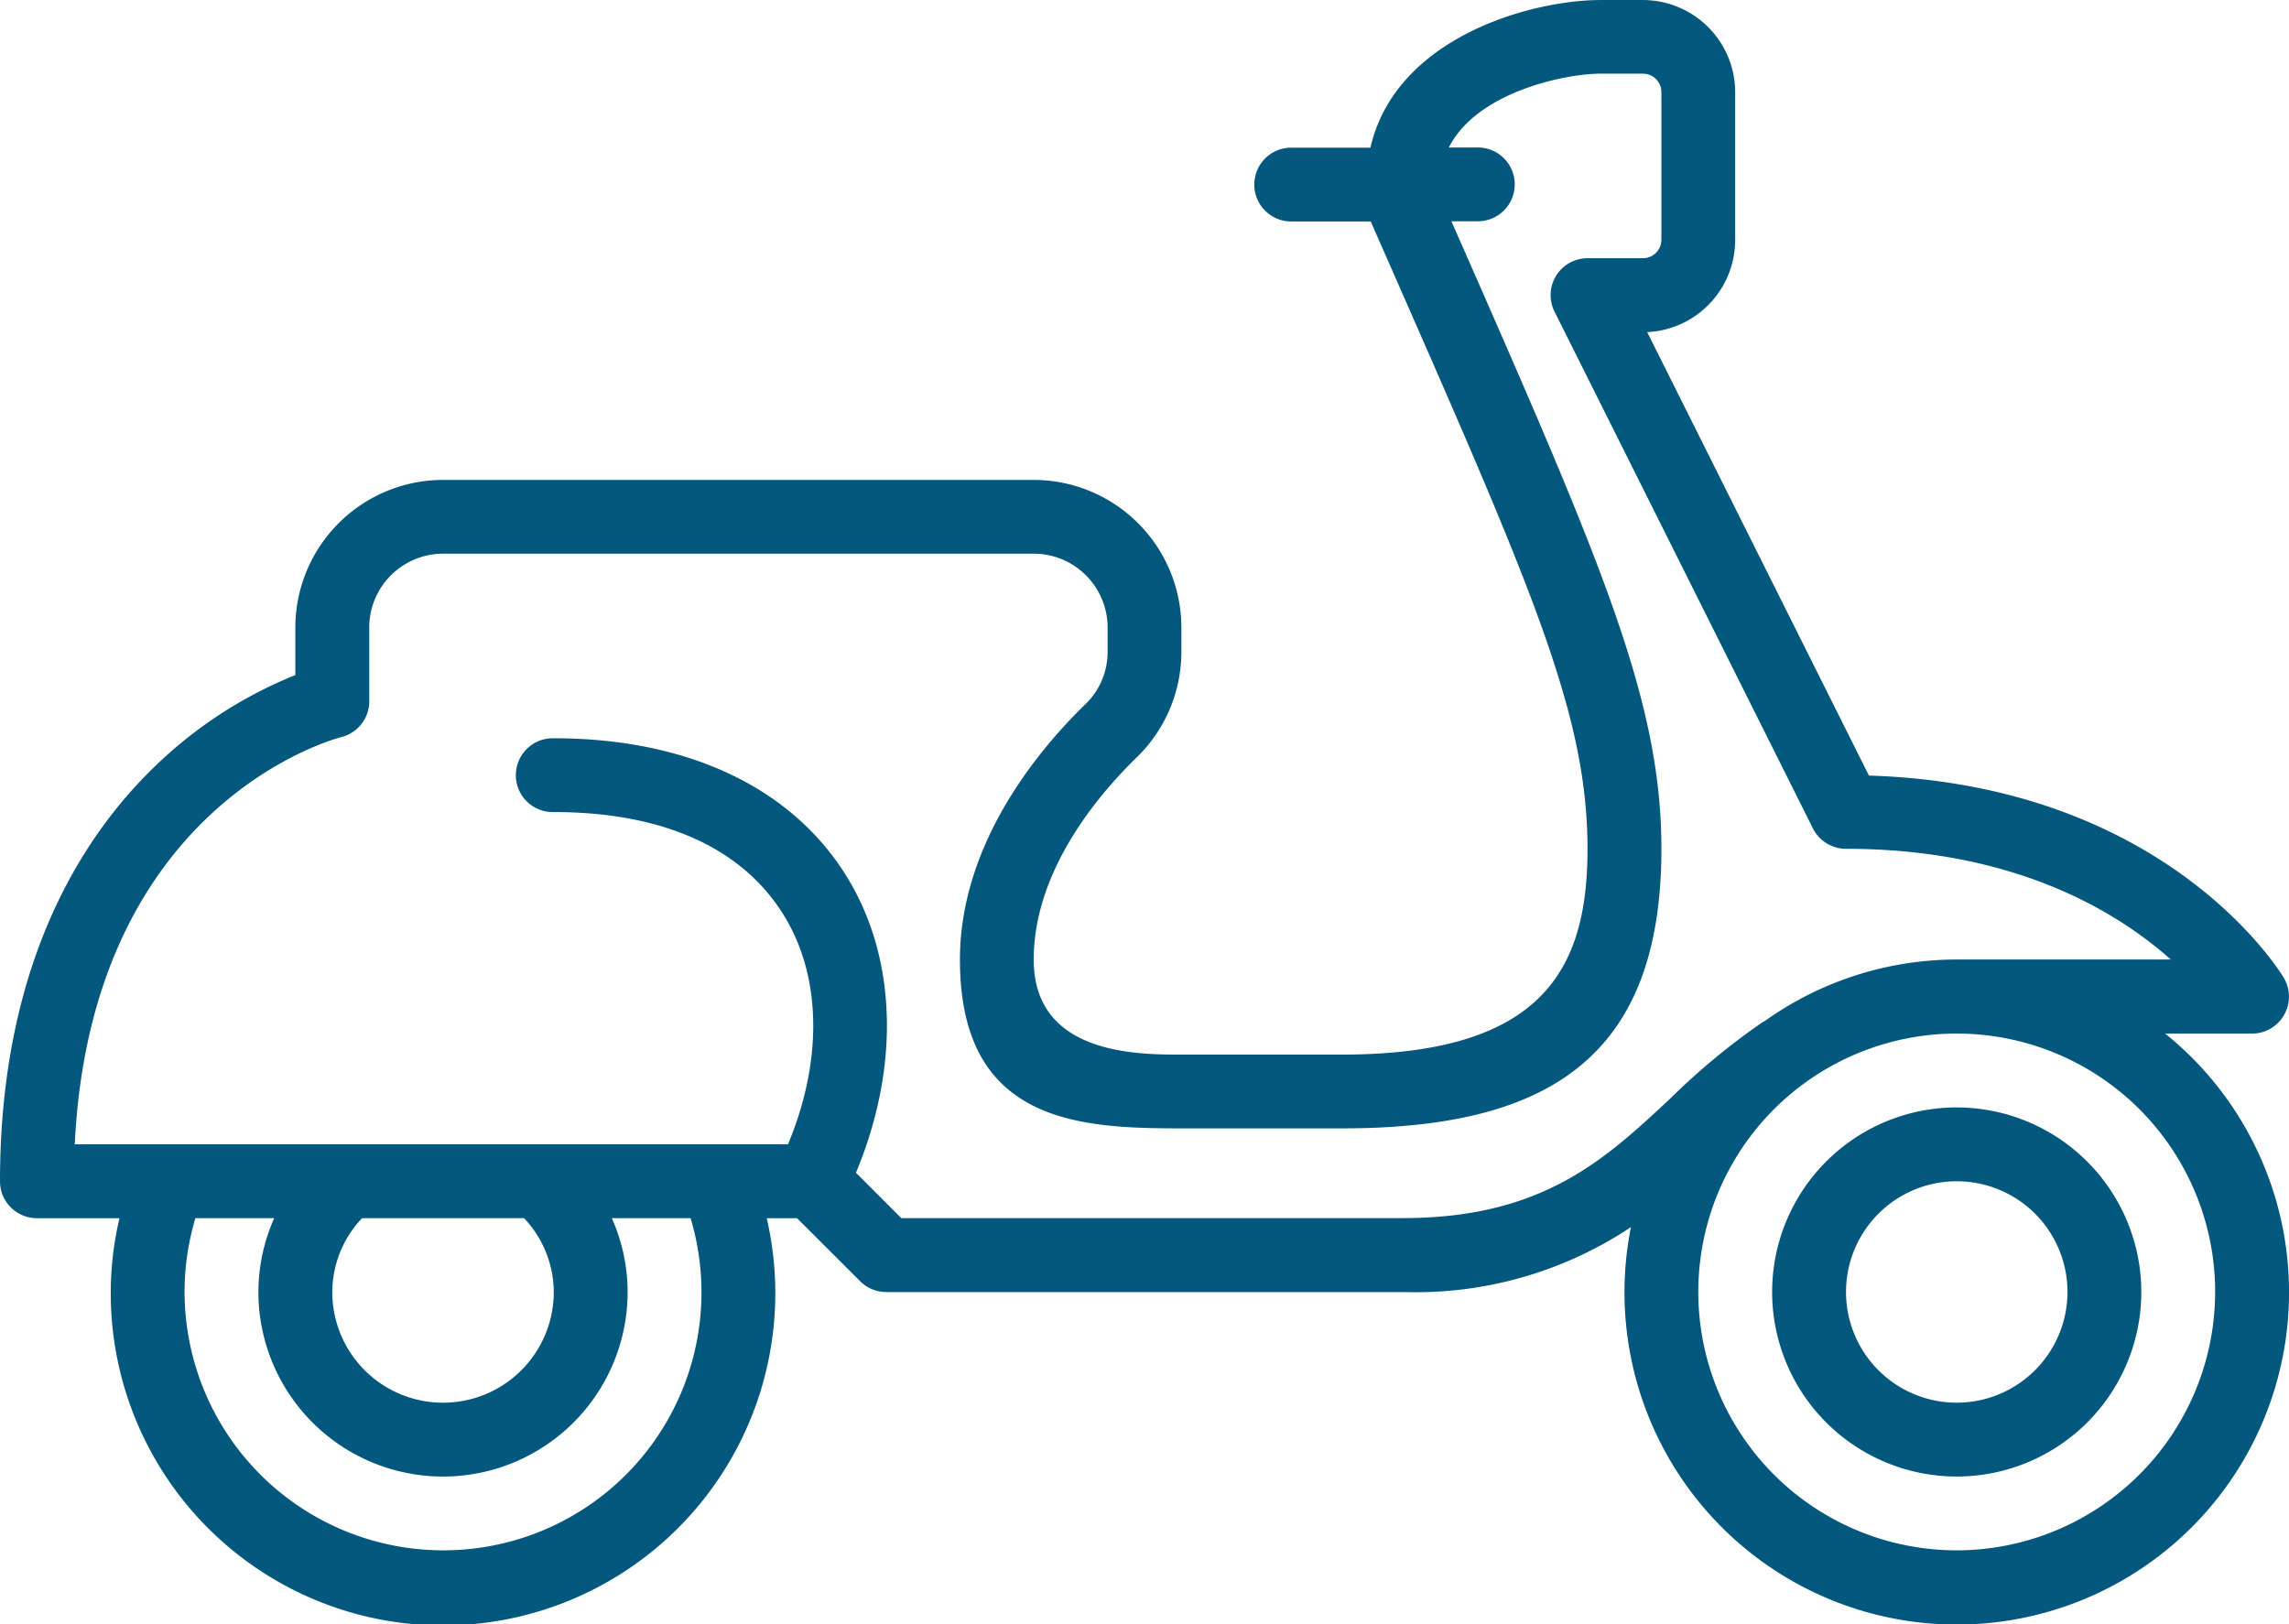
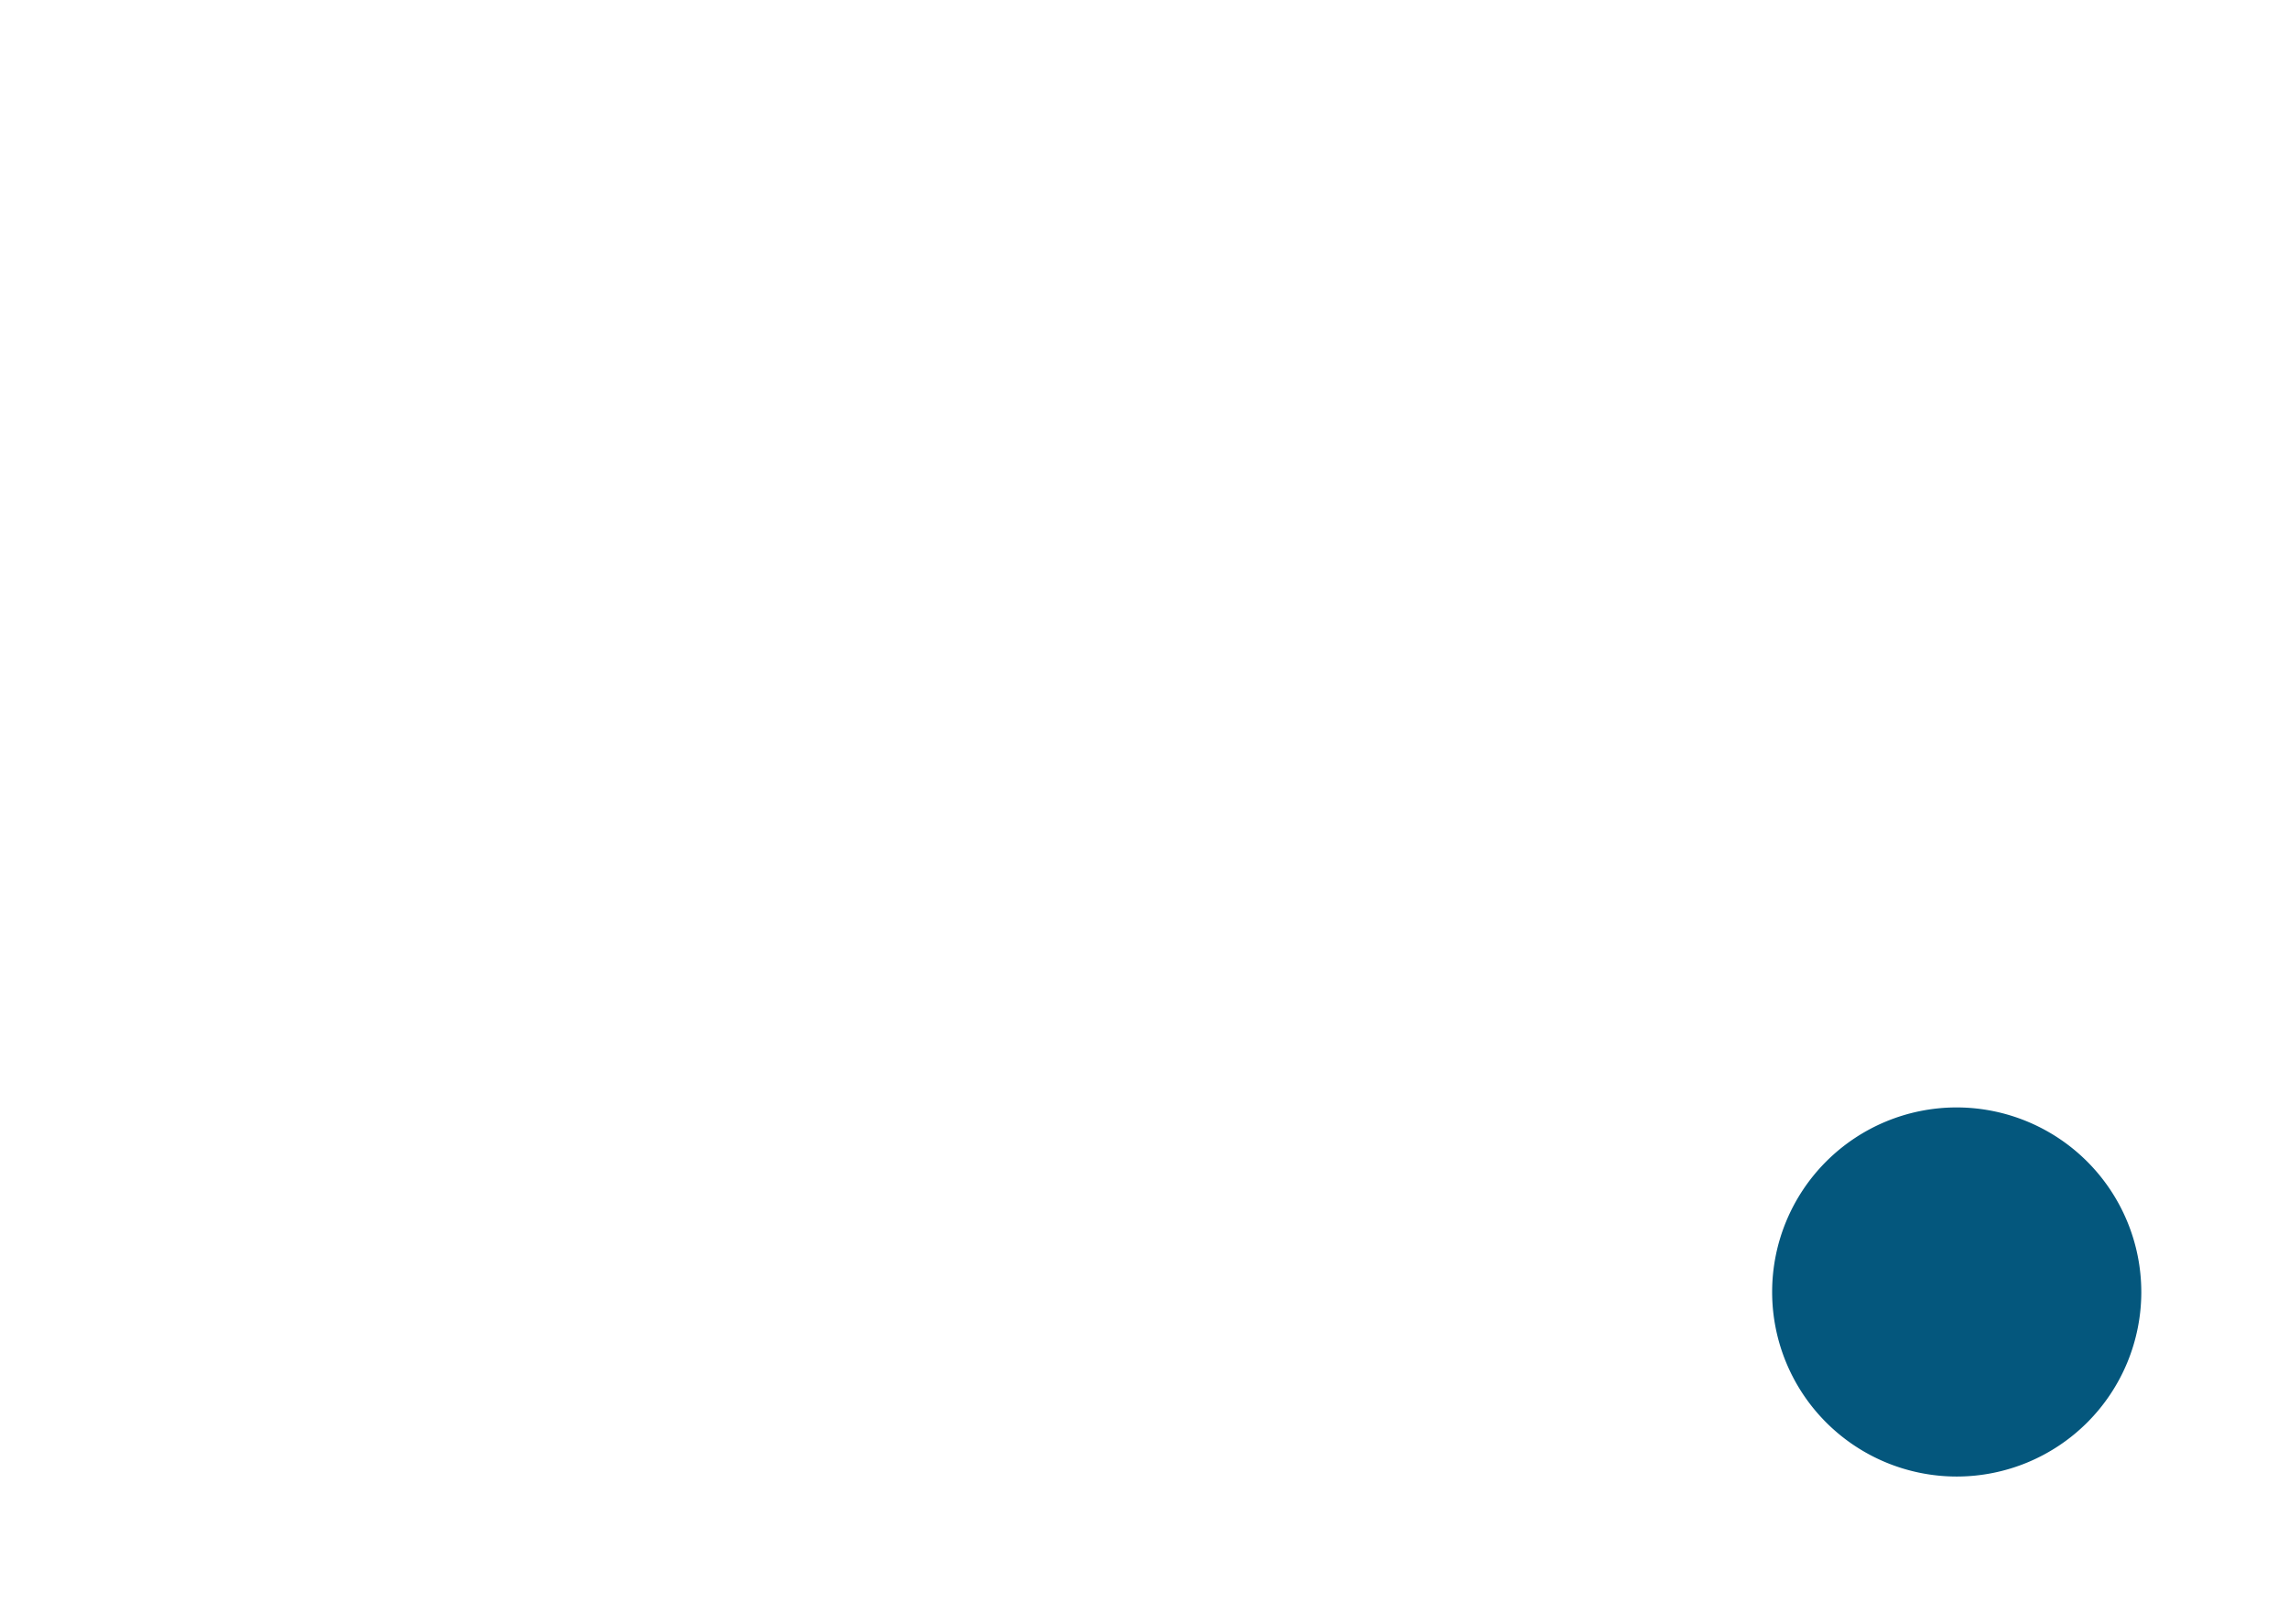
<svg xmlns="http://www.w3.org/2000/svg" width="87.936" height="62.406" viewBox="0 0 87.936 62.406">
  <g id="Group_1291" data-name="Group 1291" transform="translate(-2441.841 -6970.497)">
-     <path id="Path_1173" data-name="Path 1173" d="M2482.488,6991.47a7.091,7.091,0,1,0,7.091,7.091A7.1,7.1,0,0,0,2482.488,6991.47Zm0,11.345a4.254,4.254,0,1,1,4.255-4.254A4.259,4.259,0,0,1,2482.488,7002.815Z" transform="translate(34.524 21.578)" fill="#04577d" />
-     <path id="Path_1174" data-name="Path 1174" d="M2525.018,7010.211h3.34a1.42,1.42,0,0,0,1.217-2.147c-.187-.309-4.579-7.414-15.935-7.767l-8.519-17.039a3.547,3.547,0,0,0,3.38-3.541v-5.674a3.548,3.548,0,0,0-3.545-3.545h-1.625c-2.662,0-7.874,1.431-8.842,5.673h-3.006a1.418,1.418,0,1,0,0,2.835h3.016l.589,1.338c5.632,12.81,7.74,17.6,7.74,22.774,0,4.531-1.64,7.9-9.44,7.9h-6.162c-1.707,0-5.673,0-5.673-3.648,0-3.432,2.5-6.36,3.985-7.8a5.645,5.645,0,0,0,1.688-4.039v-.92a5.679,5.679,0,0,0-5.673-5.674H2458.86a5.679,5.679,0,0,0-5.673,5.674v1.824a16.692,16.692,0,0,0-5.225,3.346c-2.794,2.619-6.121,7.537-6.121,16.106a1.417,1.417,0,0,0,1.418,1.417h3.172a12.553,12.553,0,0,0-.335,2.837,12.765,12.765,0,1,0,25.2-2.837h1.164l2.423,2.419a1.407,1.407,0,0,0,1,.418h19.857a14.917,14.917,0,0,0,8.757-2.494,12.765,12.765,0,1,0,20.524-7.435Zm-66.158,19.855a9.939,9.939,0,0,1-9.928-9.927,9.818,9.818,0,0,1,.417-2.837h3.027a7,7,0,0,0-.608,2.837,7.092,7.092,0,0,0,14.184,0,7,7,0,0,0-.608-2.837h3.027a9.914,9.914,0,0,1-9.511,12.764Zm-4.254-9.927a4.138,4.138,0,0,1,1.146-2.837h6.221a4.151,4.151,0,0,1,1.142,2.837,4.254,4.254,0,0,1-8.509,0Zm41.132-2.837h-19.271l-1.743-1.745c1.694-4.059,1.587-8.262-.377-11.416-2.118-3.4-6.108-5.277-11.233-5.277a1.418,1.418,0,1,0,0,2.835c4.17,0,7.219,1.361,8.822,3.938,1.477,2.37,1.518,5.62.177,8.828h-27.4c.631-13,9.841-15.542,10.238-15.646a1.417,1.417,0,0,0,1.075-1.376v-2.835a2.841,2.841,0,0,1,2.837-2.837h22.693a2.84,2.84,0,0,1,2.836,2.837v.92a2.788,2.788,0,0,1-.826,2c-1.81,1.754-4.847,5.365-4.847,9.842,0,6.284,4.584,6.483,8.509,6.483h6.162c7.8,0,12.277-2.623,12.277-10.737,0-5.765-2.337-11.081-7.979-23.917l-.088-.2h.977a1.418,1.418,0,1,0,0-2.835H2497.5c1.076-2.127,4.454-2.837,5.833-2.837h1.625a.71.71,0,0,1,.708.709v5.674a.711.711,0,0,1-.708.709h-2.128a1.417,1.417,0,0,0-1.269,2.052l9.927,19.858a1.423,1.423,0,0,0,1.271.782c6.446,0,10.388,2.394,12.478,4.254h-8.223a12.7,12.7,0,0,0-7.386,2.371.2.2,0,0,1-.052.021,26.357,26.357,0,0,0-3.567,2.947C2503.474,7015.073,2501.081,7017.3,2495.737,7017.3Zm21.275,12.764a9.928,9.928,0,1,1,9.927-9.927A9.94,9.94,0,0,1,2517.013,7030.066Z" transform="translate(0 0)" fill="#04577d" />
+     <path id="Path_1173" data-name="Path 1173" d="M2482.488,6991.47a7.091,7.091,0,1,0,7.091,7.091A7.1,7.1,0,0,0,2482.488,6991.47Zm0,11.345A4.259,4.259,0,0,1,2482.488,7002.815Z" transform="translate(34.524 21.578)" fill="#04577d" />
  </g>
</svg>